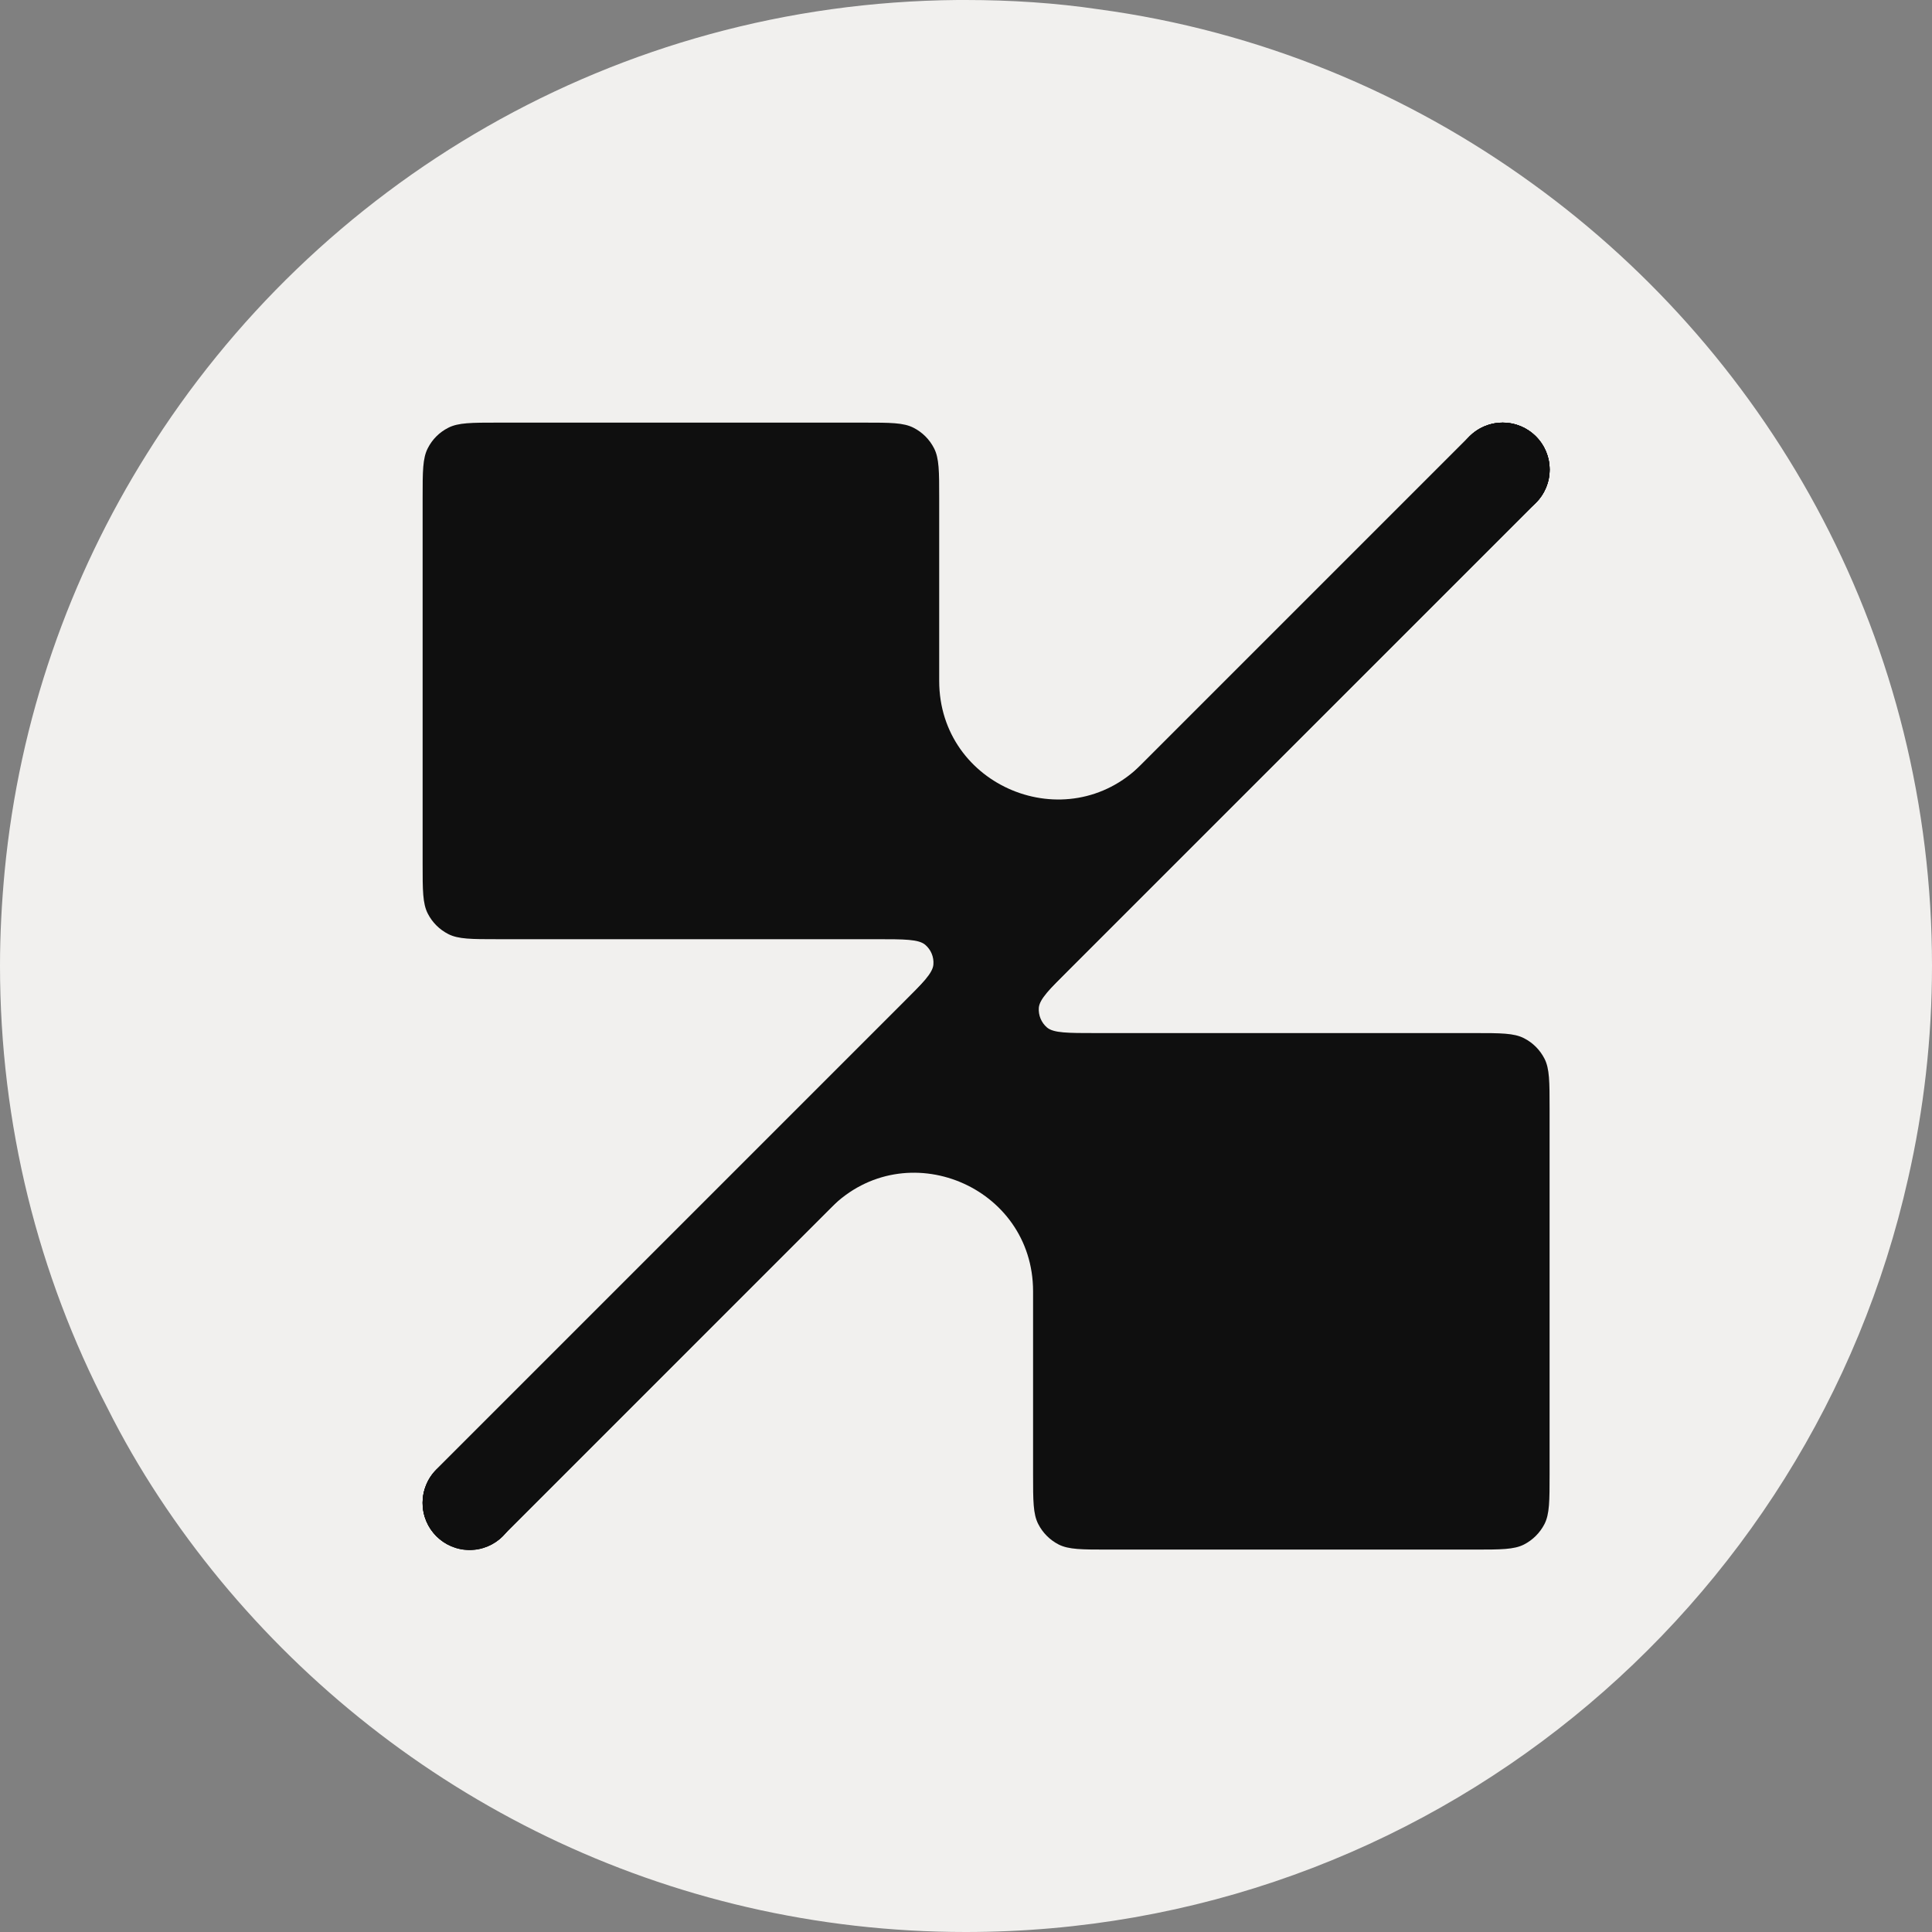
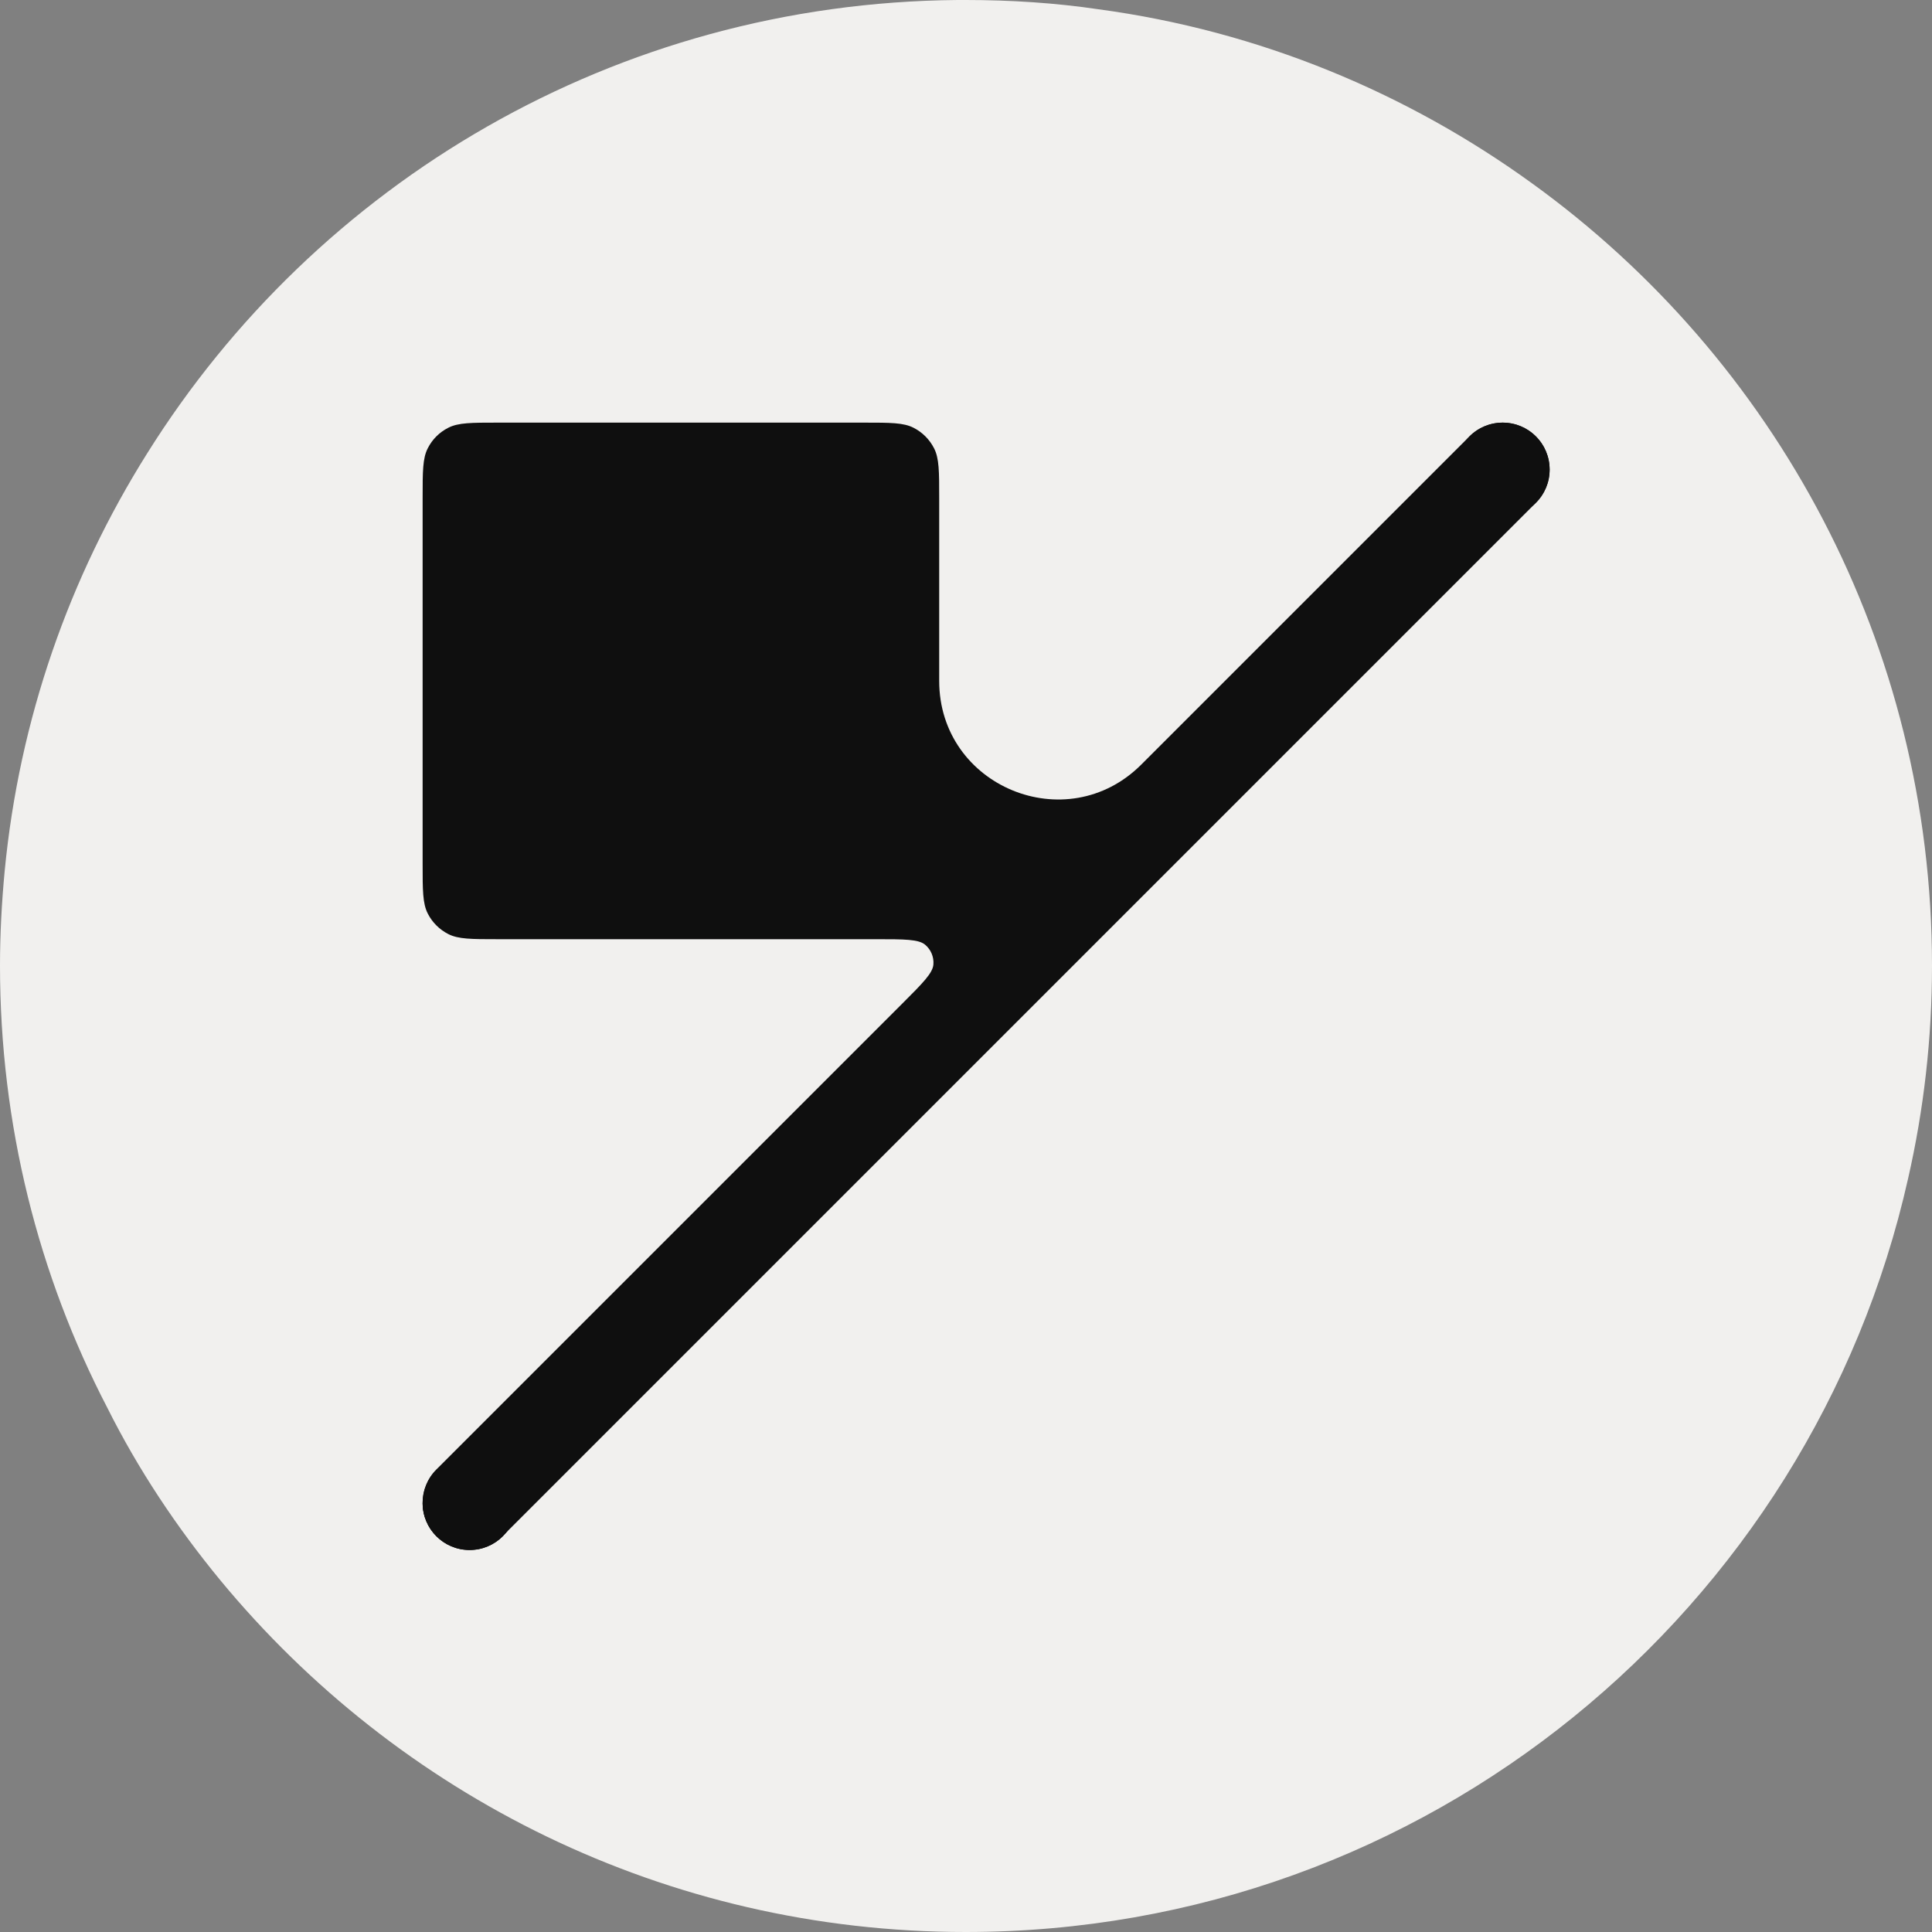
<svg xmlns="http://www.w3.org/2000/svg" width="32" height="32" viewBox="0 0 32 32" fill="none">
  <rect x="0" y="0" width="32" height="32" fill="#808080" stroke="none" />
  <g clip-path="url(#clip0_5670_25)">
    <path d="M15.995 0C16.739 0 17.483 0.048 18.197 0.154C20.853 0.512 23.307 1.536 25.384 3.043C29.392 5.941 32 10.664 32 15.995C32 17.203 31.864 18.381 31.604 19.52C30 26.668 23.626 32 15.995 32C11.021 32 6.588 29.73 3.651 26.176C2.927 25.297 2.289 24.34 1.777 23.316C0.638 21.124 0 18.632 0 15.995C2.36472e-06 15.464 0.029 14.943 0.077 14.431C0.319 11.91 1.149 9.562 2.434 7.515C5.235 3.033 10.191 0.048 15.86 0H15.995Z" fill="#F1F0EE" />
    <path d="M8.556 24.895C8.556 25.325 8.207 25.673 7.778 25.673C7.348 25.673 7 25.325 7 24.895C7 24.465 7.348 24.117 7.778 24.117C8.207 24.117 8.556 24.465 8.556 24.895Z" fill="#0F0F0F" />
    <path d="M25.667 7.778C25.667 8.207 25.319 8.556 24.889 8.556C24.46 8.556 24.111 8.207 24.111 7.778C24.111 7.348 24.46 7 24.889 7C25.319 7 25.667 7.348 25.667 7.778Z" fill="#0F0F0F" />
    <path d="M24.339 7.228C24.643 6.924 25.135 6.924 25.439 7.228C25.743 7.532 25.743 8.024 25.439 8.328L8.328 25.439C8.024 25.743 7.532 25.743 7.228 25.439C6.924 25.135 6.924 24.643 7.228 24.339L14.949 16.618C15.282 16.285 15.449 16.118 15.46 15.975C15.47 15.851 15.42 15.73 15.325 15.649C15.216 15.556 14.98 15.556 14.509 15.556H8.244C7.809 15.556 7.591 15.556 7.425 15.471C7.278 15.396 7.159 15.277 7.085 15.131C7 14.964 7 14.747 7 14.311V8.244C7 7.809 7 7.591 7.085 7.425C7.159 7.278 7.278 7.159 7.425 7.085C7.591 7 7.809 7 8.244 7H14.311C14.747 7 14.965 7 15.131 7.085C15.277 7.159 15.396 7.278 15.471 7.425C15.556 7.591 15.556 7.809 15.556 8.244V11.278C15.556 13.025 17.668 13.899 18.903 12.664L24.339 7.228Z" fill="#0F0F0F" />
-     <path d="M8.328 25.439C8.024 25.742 7.532 25.742 7.228 25.439C6.924 25.135 6.924 24.643 7.228 24.339L24.339 7.228C24.643 6.924 25.135 6.924 25.439 7.228C25.743 7.532 25.743 8.024 25.439 8.328L17.717 16.049C17.384 16.382 17.218 16.549 17.206 16.692C17.197 16.816 17.247 16.937 17.341 17.018C17.45 17.111 17.686 17.111 18.157 17.111H24.422C24.858 17.111 25.076 17.111 25.242 17.196C25.388 17.27 25.507 17.389 25.582 17.536C25.666 17.702 25.666 17.92 25.666 18.355V24.422C25.666 24.858 25.666 25.075 25.582 25.242C25.507 25.388 25.388 25.507 25.242 25.582C25.076 25.666 24.858 25.666 24.422 25.666H18.355C17.92 25.666 17.702 25.666 17.535 25.582C17.389 25.507 17.27 25.388 17.196 25.242C17.111 25.075 17.111 24.858 17.111 24.422V21.389C17.111 19.642 14.999 18.767 13.764 20.002L8.328 25.439Z" fill="#0F0F0F" />
-     <path d="M24.111 7.778C24.111 7.348 24.46 7 24.889 7C25.319 7 25.667 7.348 25.667 7.778C25.667 8.207 25.319 8.556 24.889 8.556C24.46 8.556 24.111 8.207 24.111 7.778Z" fill="#0F0F0F" />
-     <path d="M7 24.895C7 24.465 7.348 24.117 7.778 24.117C8.207 24.117 8.556 24.465 8.556 24.895C8.556 25.325 8.207 25.673 7.778 25.673C7.348 25.673 7 25.325 7 24.895Z" fill="#0F0F0F" />
+     <path d="M7 24.895C8.207 24.117 8.556 24.465 8.556 24.895C8.556 25.325 8.207 25.673 7.778 25.673C7.348 25.673 7 25.325 7 24.895Z" fill="#0F0F0F" />
  </g>
  <defs>
    <clipPath id="clip0_5670_25">
      <rect width="32" height="32" fill="white" />
    </clipPath>
  </defs>
</svg>